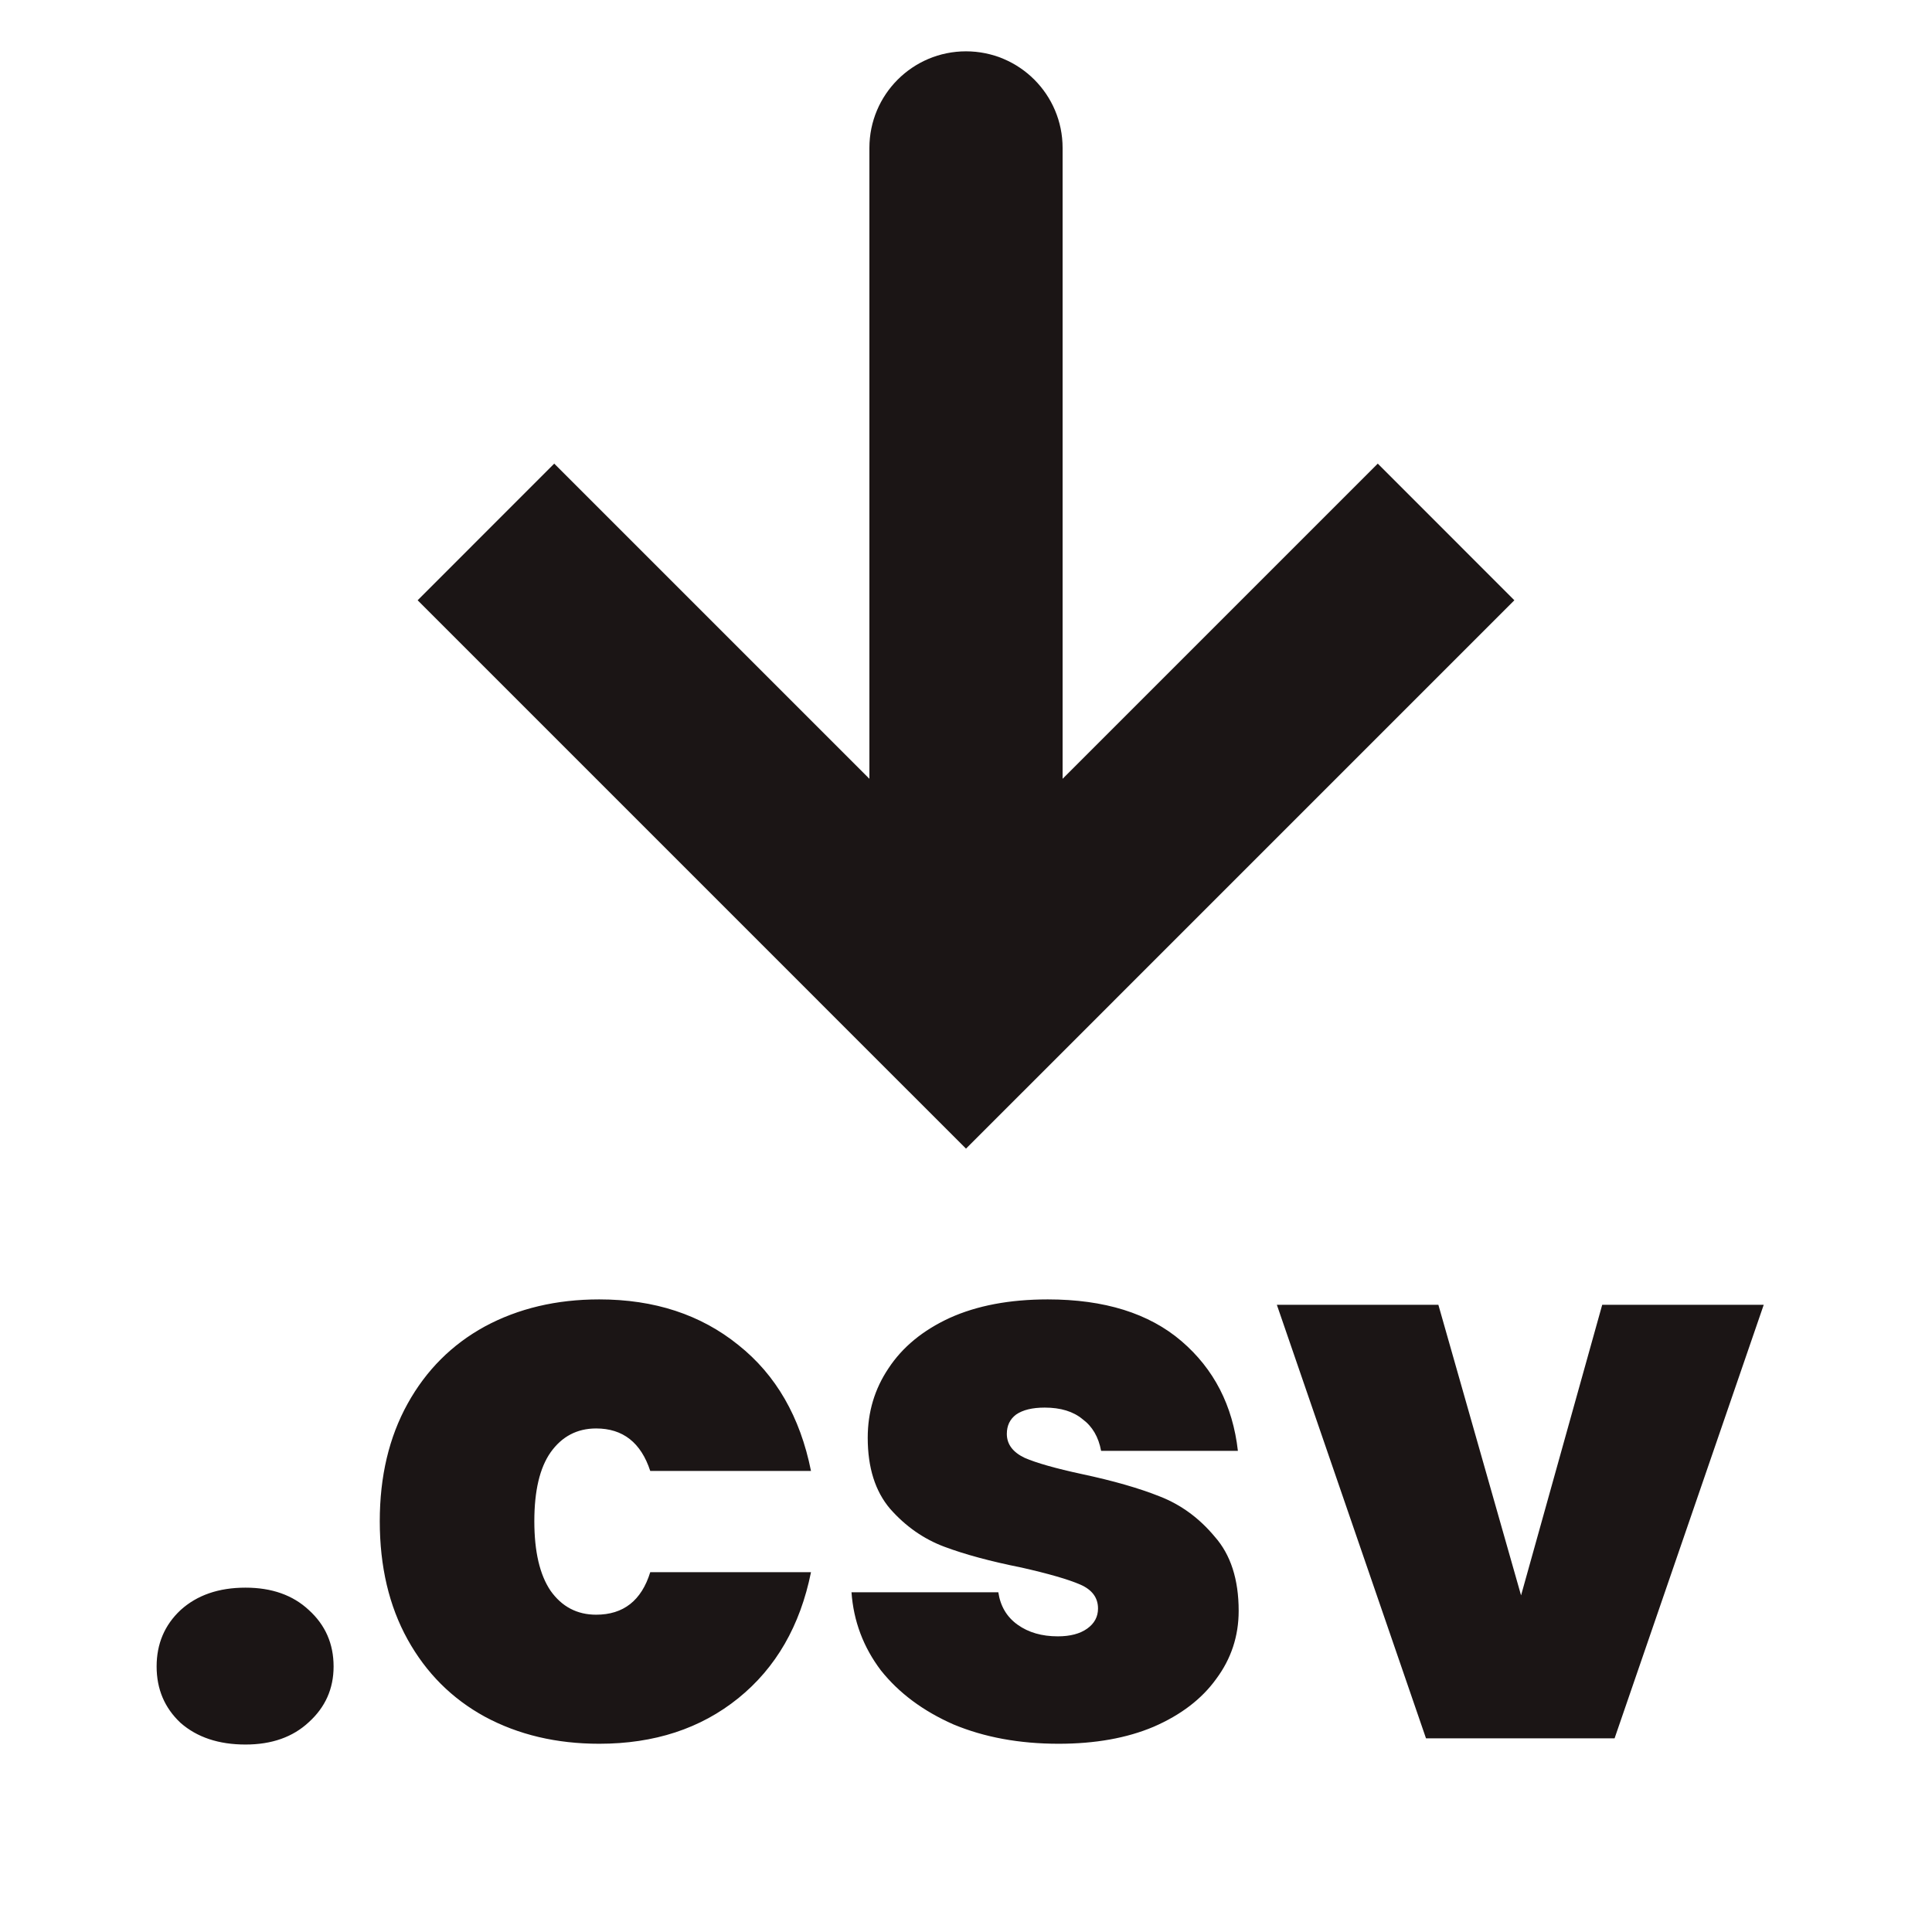
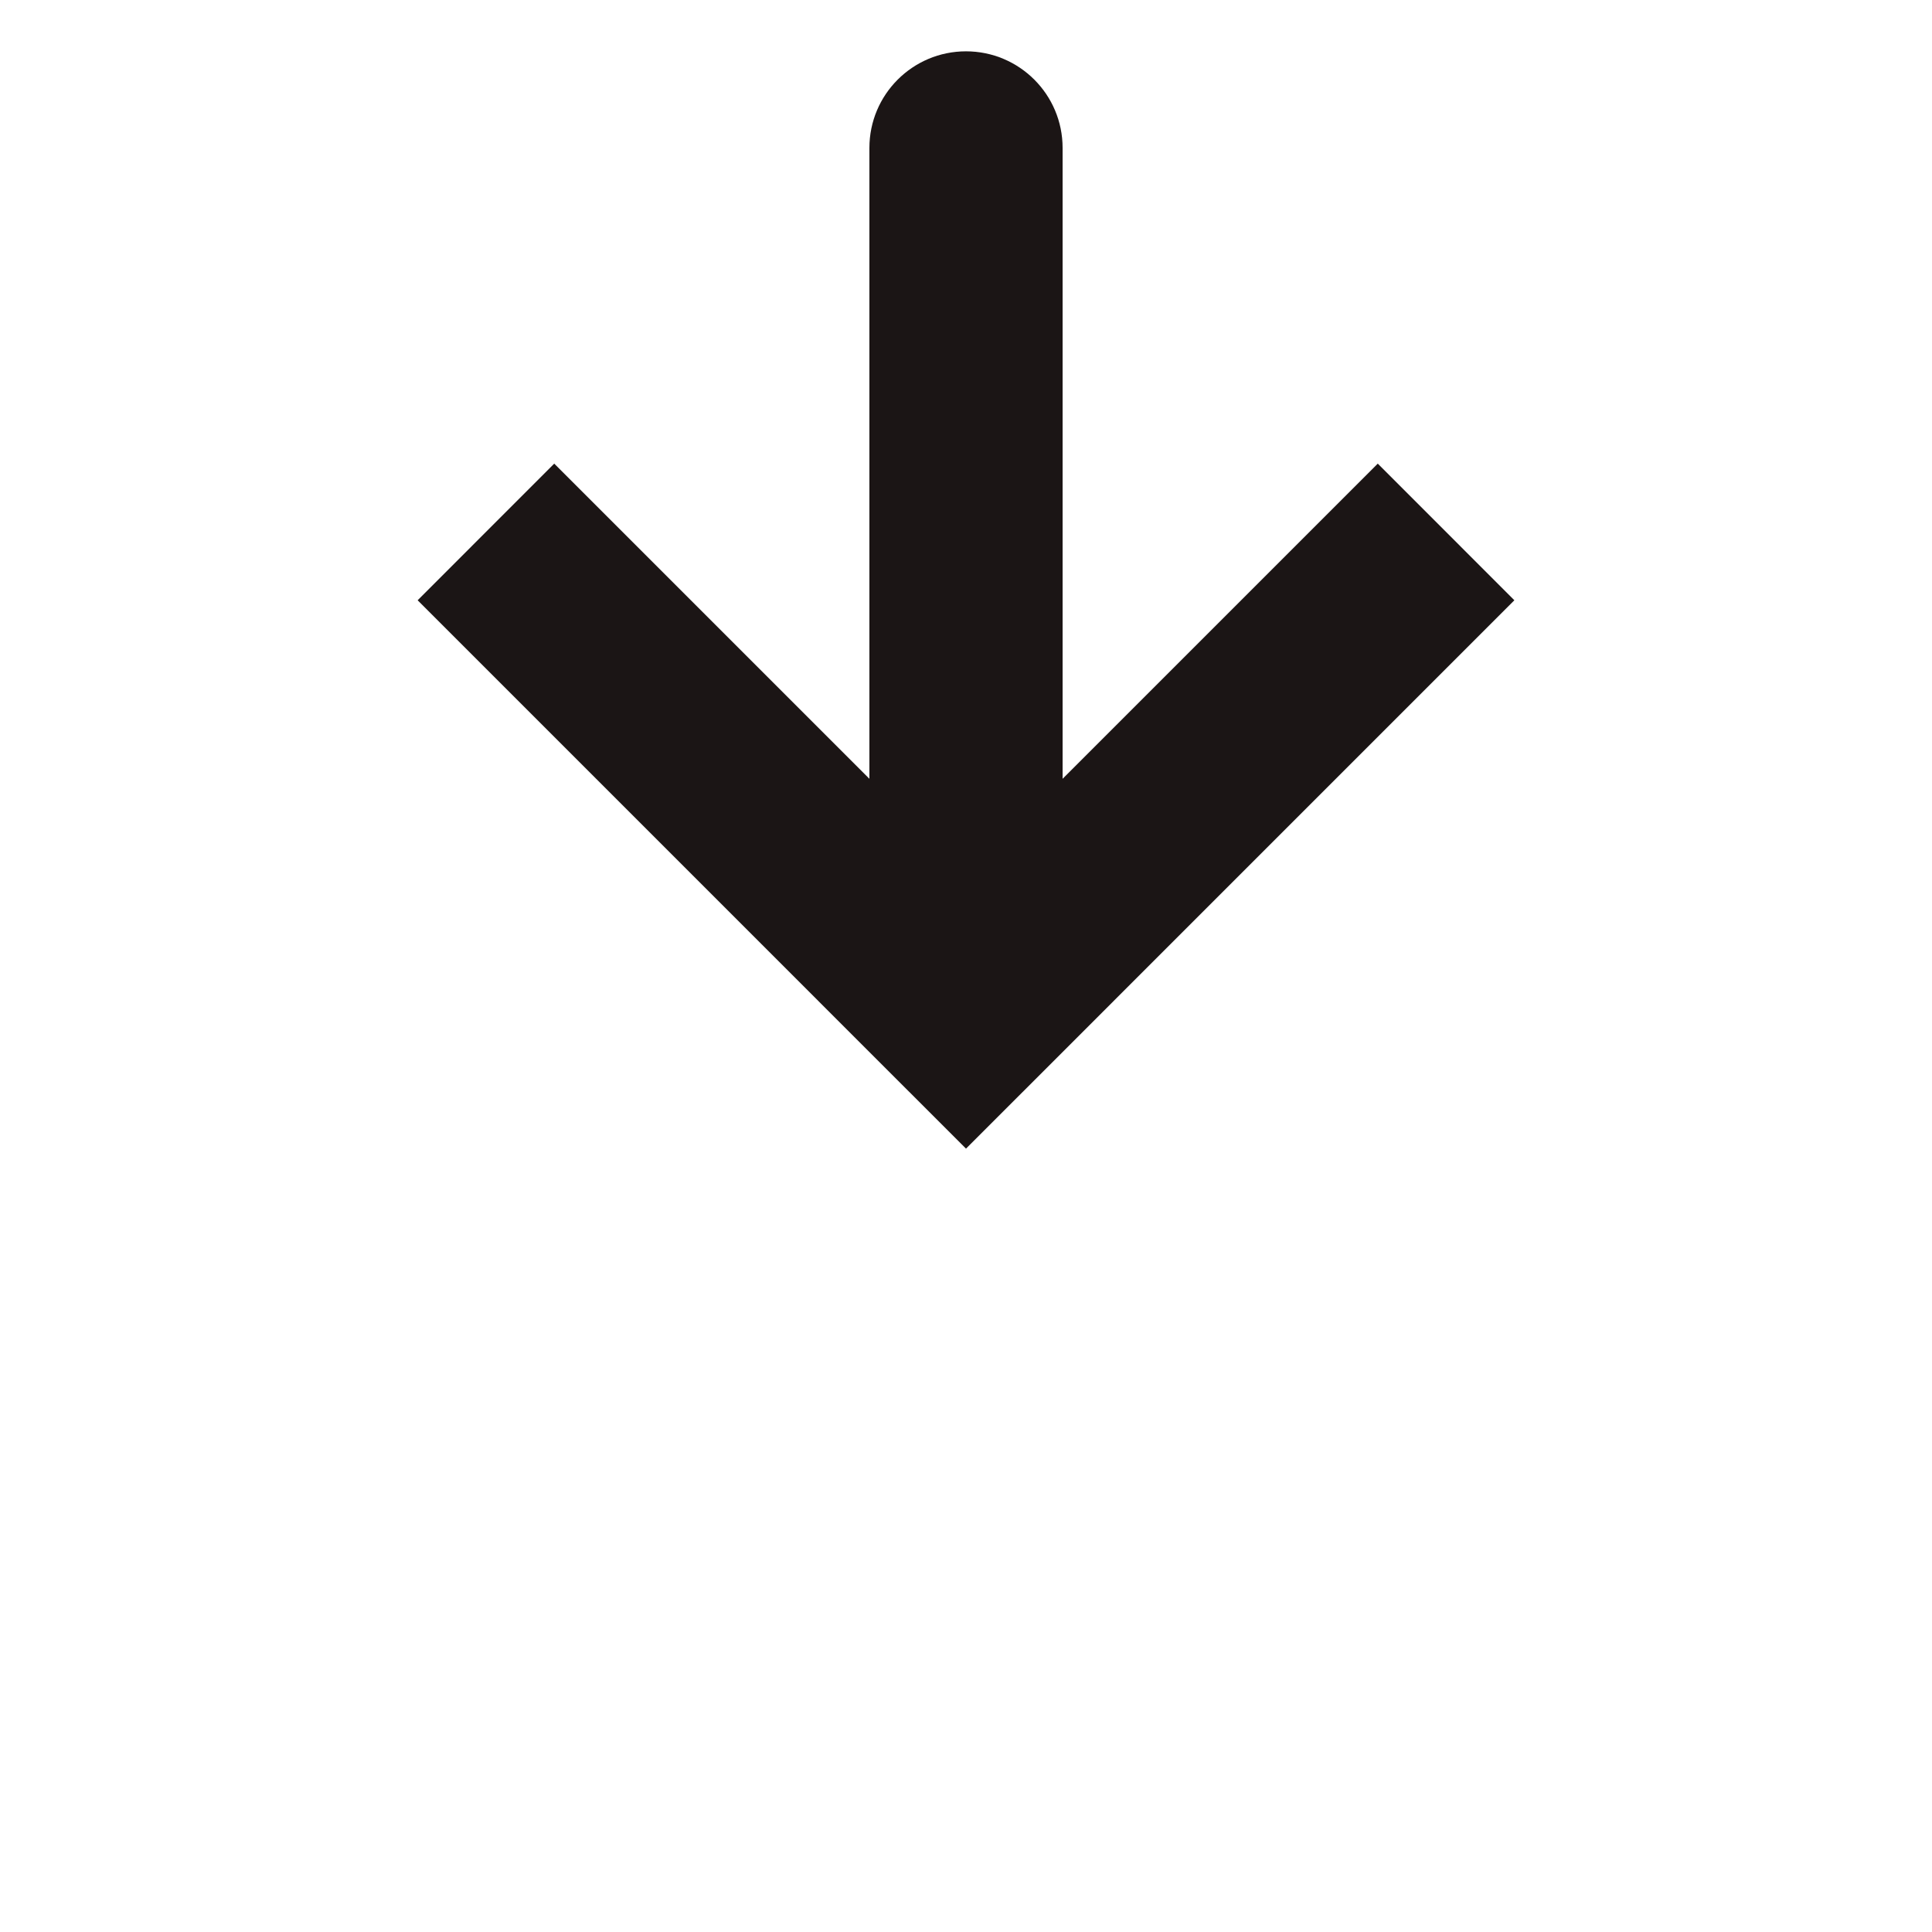
<svg xmlns="http://www.w3.org/2000/svg" width="30" height="30" viewBox="0 0 30 30" fill="none">
  <path d="M15 15.714L13.939 16.775L15 17.836L16.061 16.775L15 15.714ZM16.5 2.297C16.5 1.468 15.828 0.797 15 0.797C14.172 0.797 13.5 1.468 13.5 2.297L16.5 2.297ZM6.485 9.321L13.939 16.775L16.061 14.654L8.606 7.199L6.485 9.321ZM16.061 16.775L23.515 9.321L21.394 7.199L13.939 14.654L16.061 16.775ZM16.5 15.714L16.5 2.297L13.5 2.297L13.5 15.714L16.5 15.714Z" fill="#1B1515" />
-   <path d="M3.812 27.089C3.396 27.089 3.06 26.977 2.804 26.753C2.556 26.521 2.432 26.229 2.432 25.877C2.432 25.525 2.556 25.233 2.804 25.001C3.06 24.769 3.396 24.653 3.812 24.653C4.22 24.653 4.548 24.769 4.796 25.001C5.052 25.233 5.18 25.525 5.18 25.877C5.18 26.221 5.052 26.509 4.796 26.741C4.548 26.973 4.22 27.089 3.812 27.089ZM5.897 23.621C5.897 22.925 6.041 22.317 6.329 21.797C6.617 21.277 7.017 20.877 7.529 20.597C8.049 20.317 8.641 20.177 9.305 20.177C10.161 20.177 10.881 20.413 11.465 20.885C12.049 21.349 12.425 22.001 12.593 22.841H10.097C9.953 22.401 9.673 22.181 9.257 22.181C8.961 22.181 8.725 22.305 8.549 22.553C8.381 22.793 8.297 23.149 8.297 23.621C8.297 24.093 8.381 24.453 8.549 24.701C8.725 24.949 8.961 25.073 9.257 25.073C9.681 25.073 9.961 24.853 10.097 24.413H12.593C12.425 25.245 12.049 25.897 11.465 26.369C10.881 26.841 10.161 27.077 9.305 27.077C8.641 27.077 8.049 26.937 7.529 26.657C7.017 26.377 6.617 25.977 6.329 25.457C6.041 24.937 5.897 24.325 5.897 23.621ZM16.438 27.077C15.83 27.077 15.286 26.977 14.806 26.777C14.334 26.569 13.958 26.289 13.678 25.937C13.406 25.577 13.254 25.173 13.222 24.725H15.502C15.534 24.941 15.634 25.109 15.802 25.229C15.97 25.349 16.178 25.409 16.426 25.409C16.618 25.409 16.77 25.369 16.882 25.289C16.994 25.209 17.05 25.105 17.05 24.977C17.05 24.809 16.958 24.685 16.774 24.605C16.59 24.525 16.286 24.437 15.862 24.341C15.382 24.245 14.982 24.137 14.662 24.017C14.342 23.897 14.062 23.701 13.822 23.429C13.59 23.157 13.474 22.789 13.474 22.325C13.474 21.925 13.582 21.565 13.798 21.245C14.014 20.917 14.33 20.657 14.746 20.465C15.17 20.273 15.678 20.177 16.27 20.177C17.15 20.177 17.842 20.393 18.346 20.825C18.85 21.257 19.142 21.825 19.222 22.529H17.098C17.058 22.313 16.962 22.149 16.81 22.037C16.666 21.917 16.47 21.857 16.222 21.857C16.03 21.857 15.882 21.893 15.778 21.965C15.682 22.037 15.634 22.137 15.634 22.265C15.634 22.425 15.726 22.549 15.91 22.637C16.094 22.717 16.39 22.801 16.798 22.889C17.286 22.993 17.69 23.109 18.01 23.237C18.338 23.365 18.622 23.573 18.862 23.861C19.11 24.141 19.234 24.525 19.234 25.013C19.234 25.405 19.118 25.757 18.886 26.069C18.662 26.381 18.338 26.629 17.914 26.813C17.498 26.989 17.006 27.077 16.438 27.077ZM23.619 24.773L24.879 20.261H27.387L25.071 26.993H22.143L19.827 20.261H22.335L23.619 24.773Z" fill="#1B1515" />
</svg>